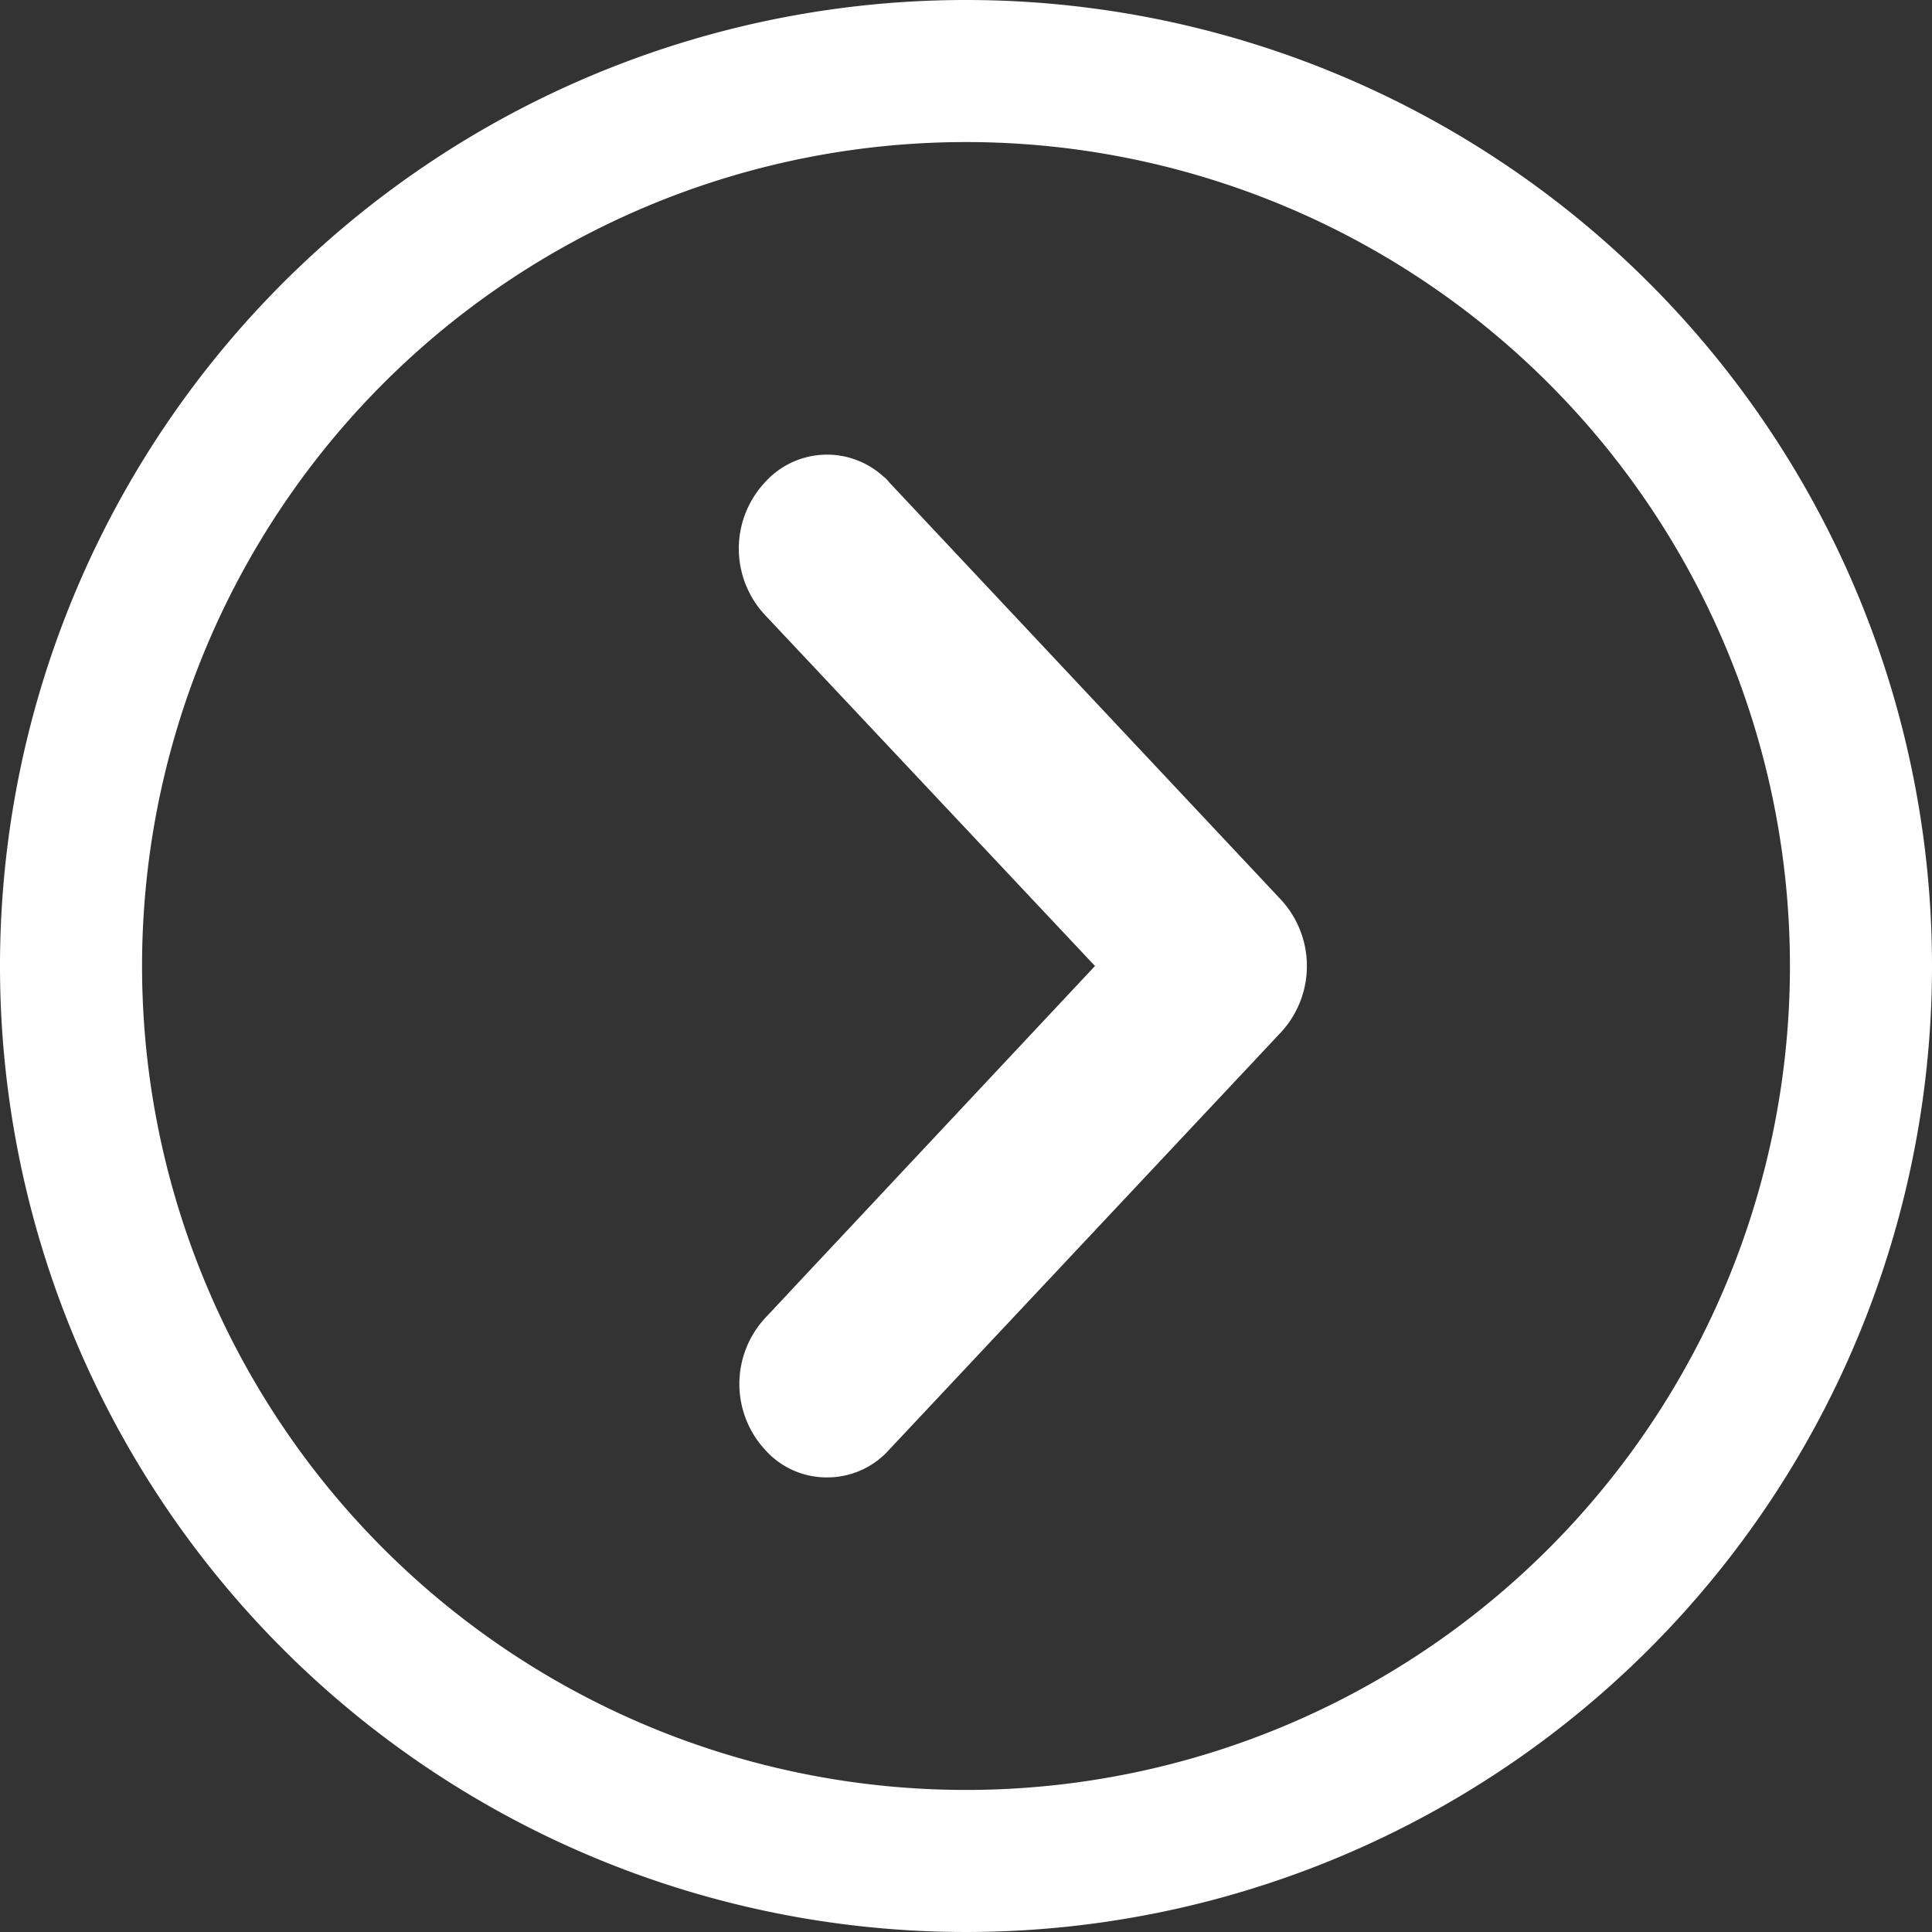
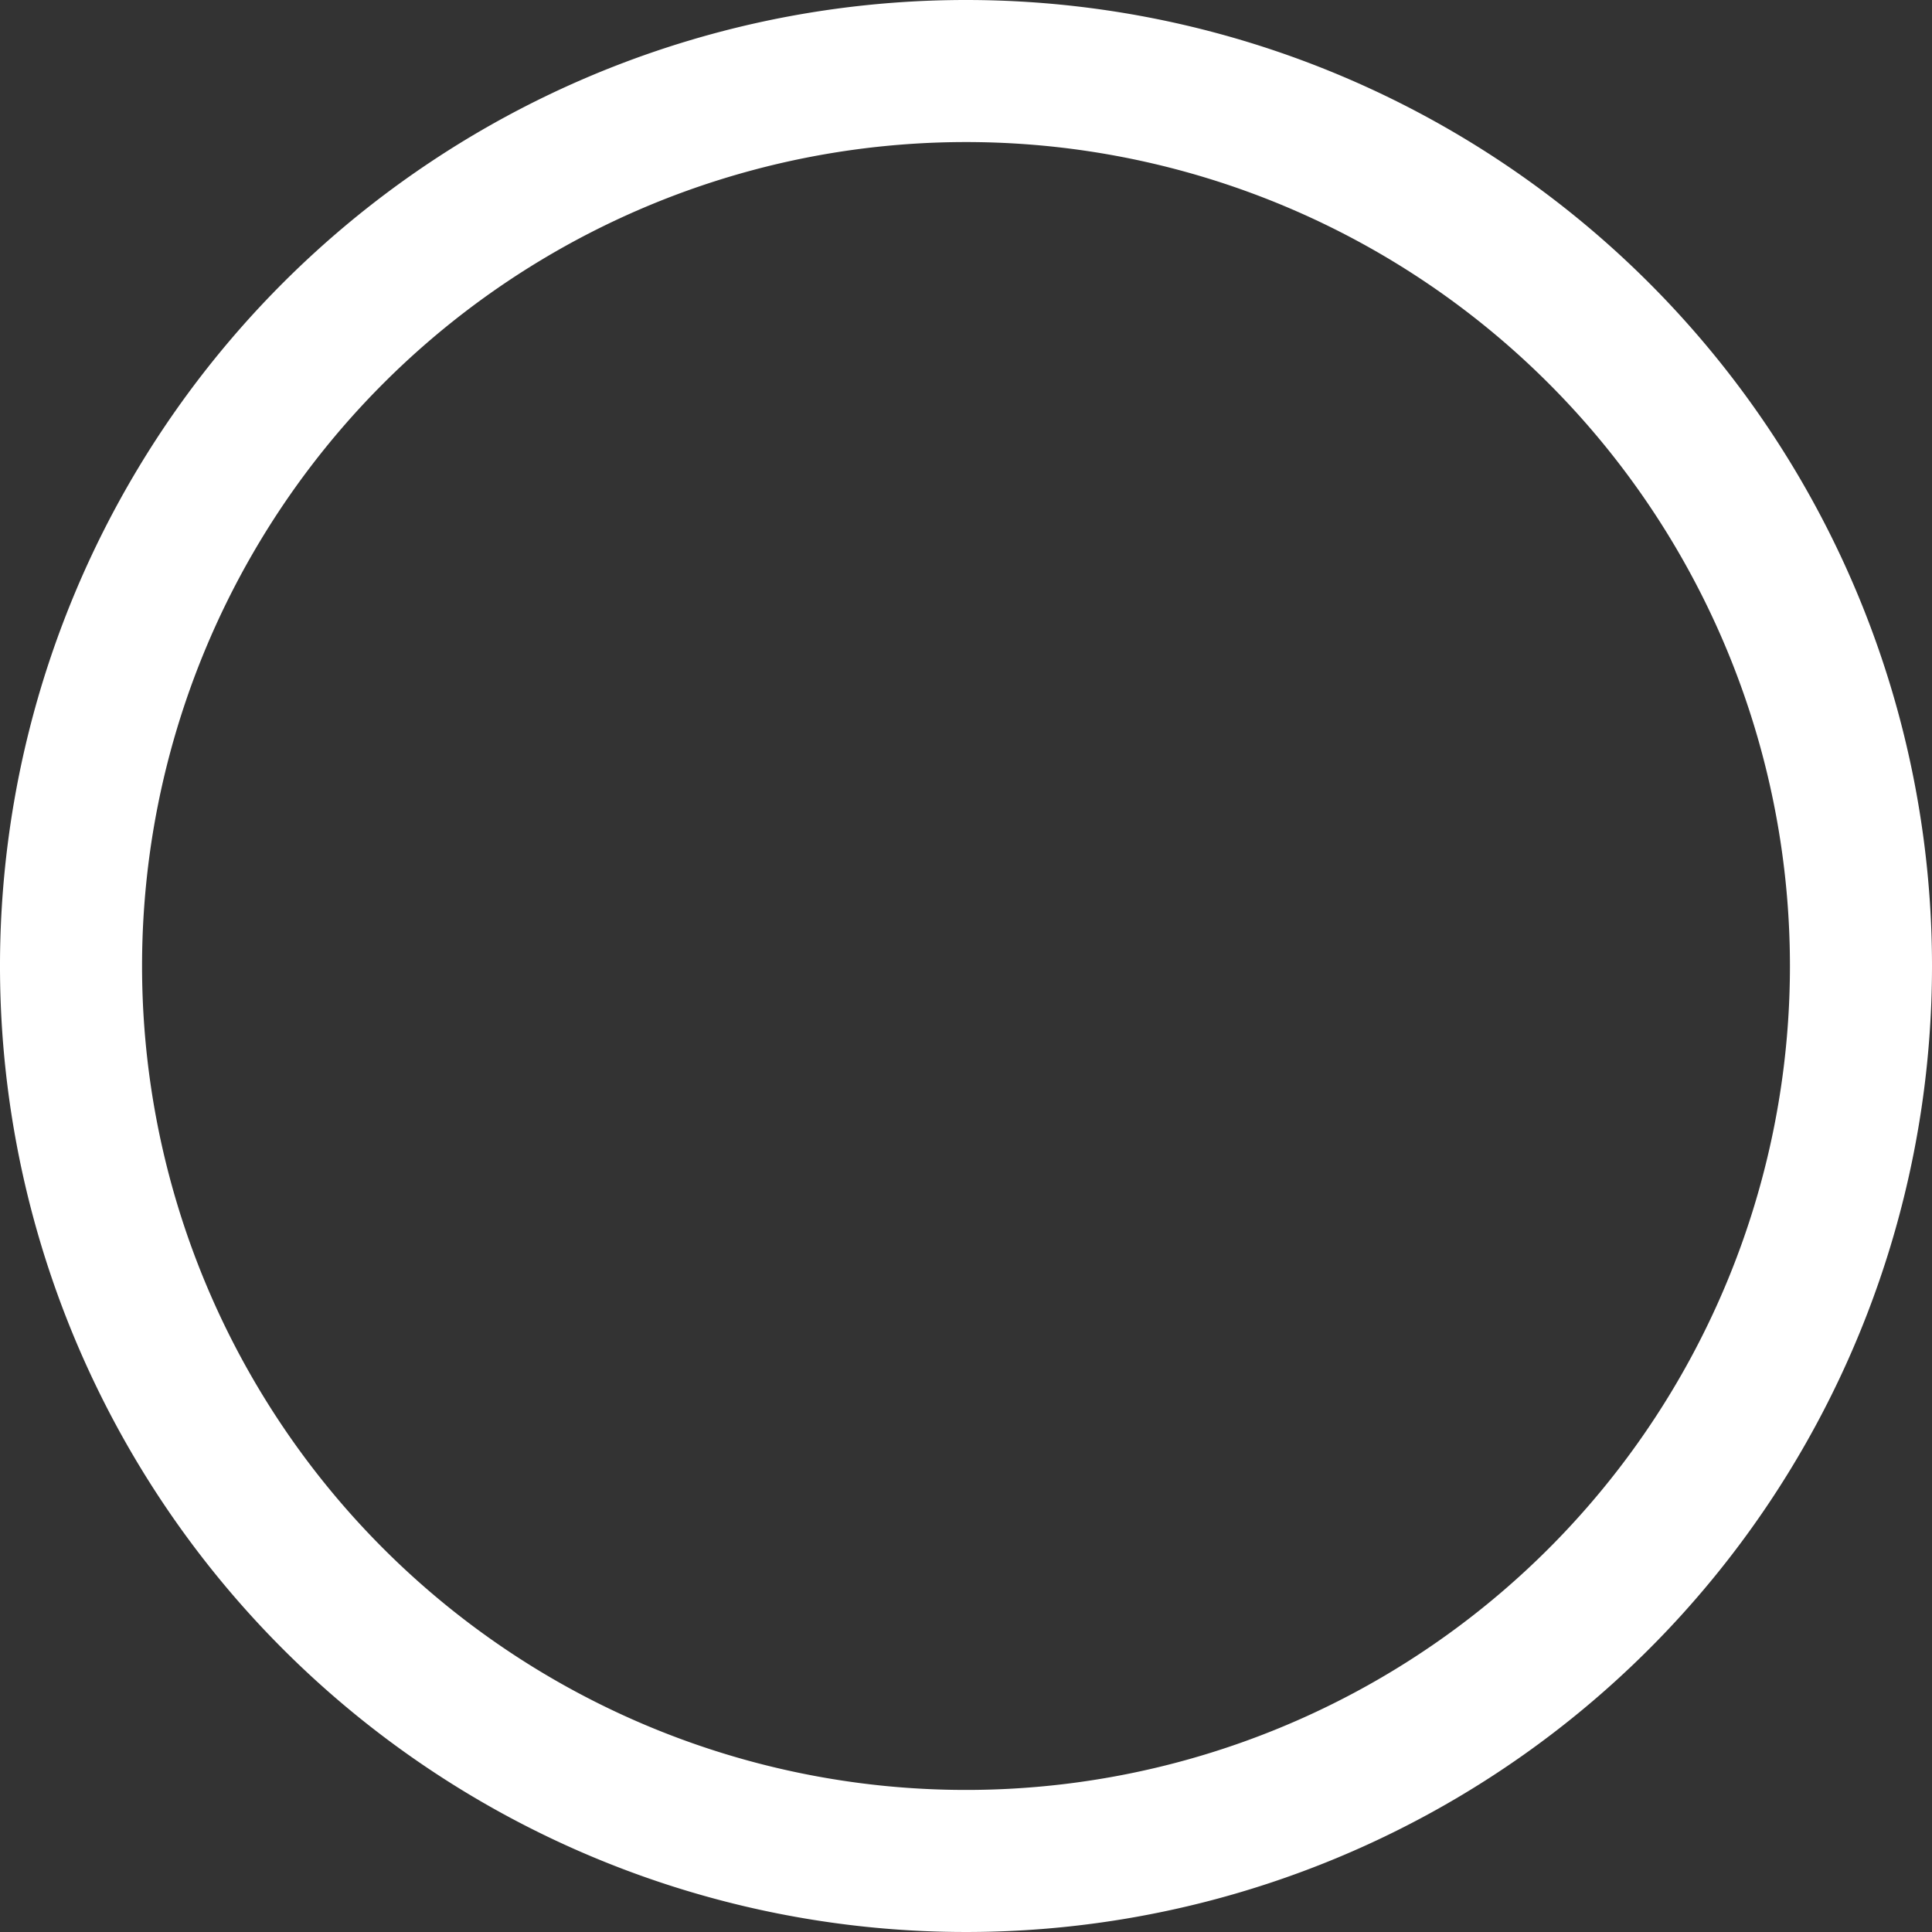
<svg xmlns="http://www.w3.org/2000/svg" id="Layer_1" data-name="Layer 1" viewBox="0 0 34 34">
  <rect x="0" y="0" width="34" height="34" fill="#333333" stroke="none" />
  <defs>
    <style>.cls-1{fill:#fff;}</style>
  </defs>
  <path class="cls-1" d="M17,2.5A14.5,14.5,0,1,1,2.5,17,14.5,14.5,0,0,1,17,2.5M17,0A17,17,0,1,0,34,17,17,17,0,0,0,17,0Z" />
-   <path class="cls-1" d="M14.56,26a1.45,1.45,0,0,1-1.09-.48,1.71,1.71,0,0,1,0-2.33L19.27,17l-5.81-6.18a1.71,1.71,0,0,1,0-2.33,1.47,1.47,0,0,1,2.08-.11h0a.57.57,0,0,1,.11.11l6.89,7.34a1.72,1.72,0,0,1,0,2.34l-6.89,7.34A1.46,1.46,0,0,1,14.56,26Z" />
</svg>